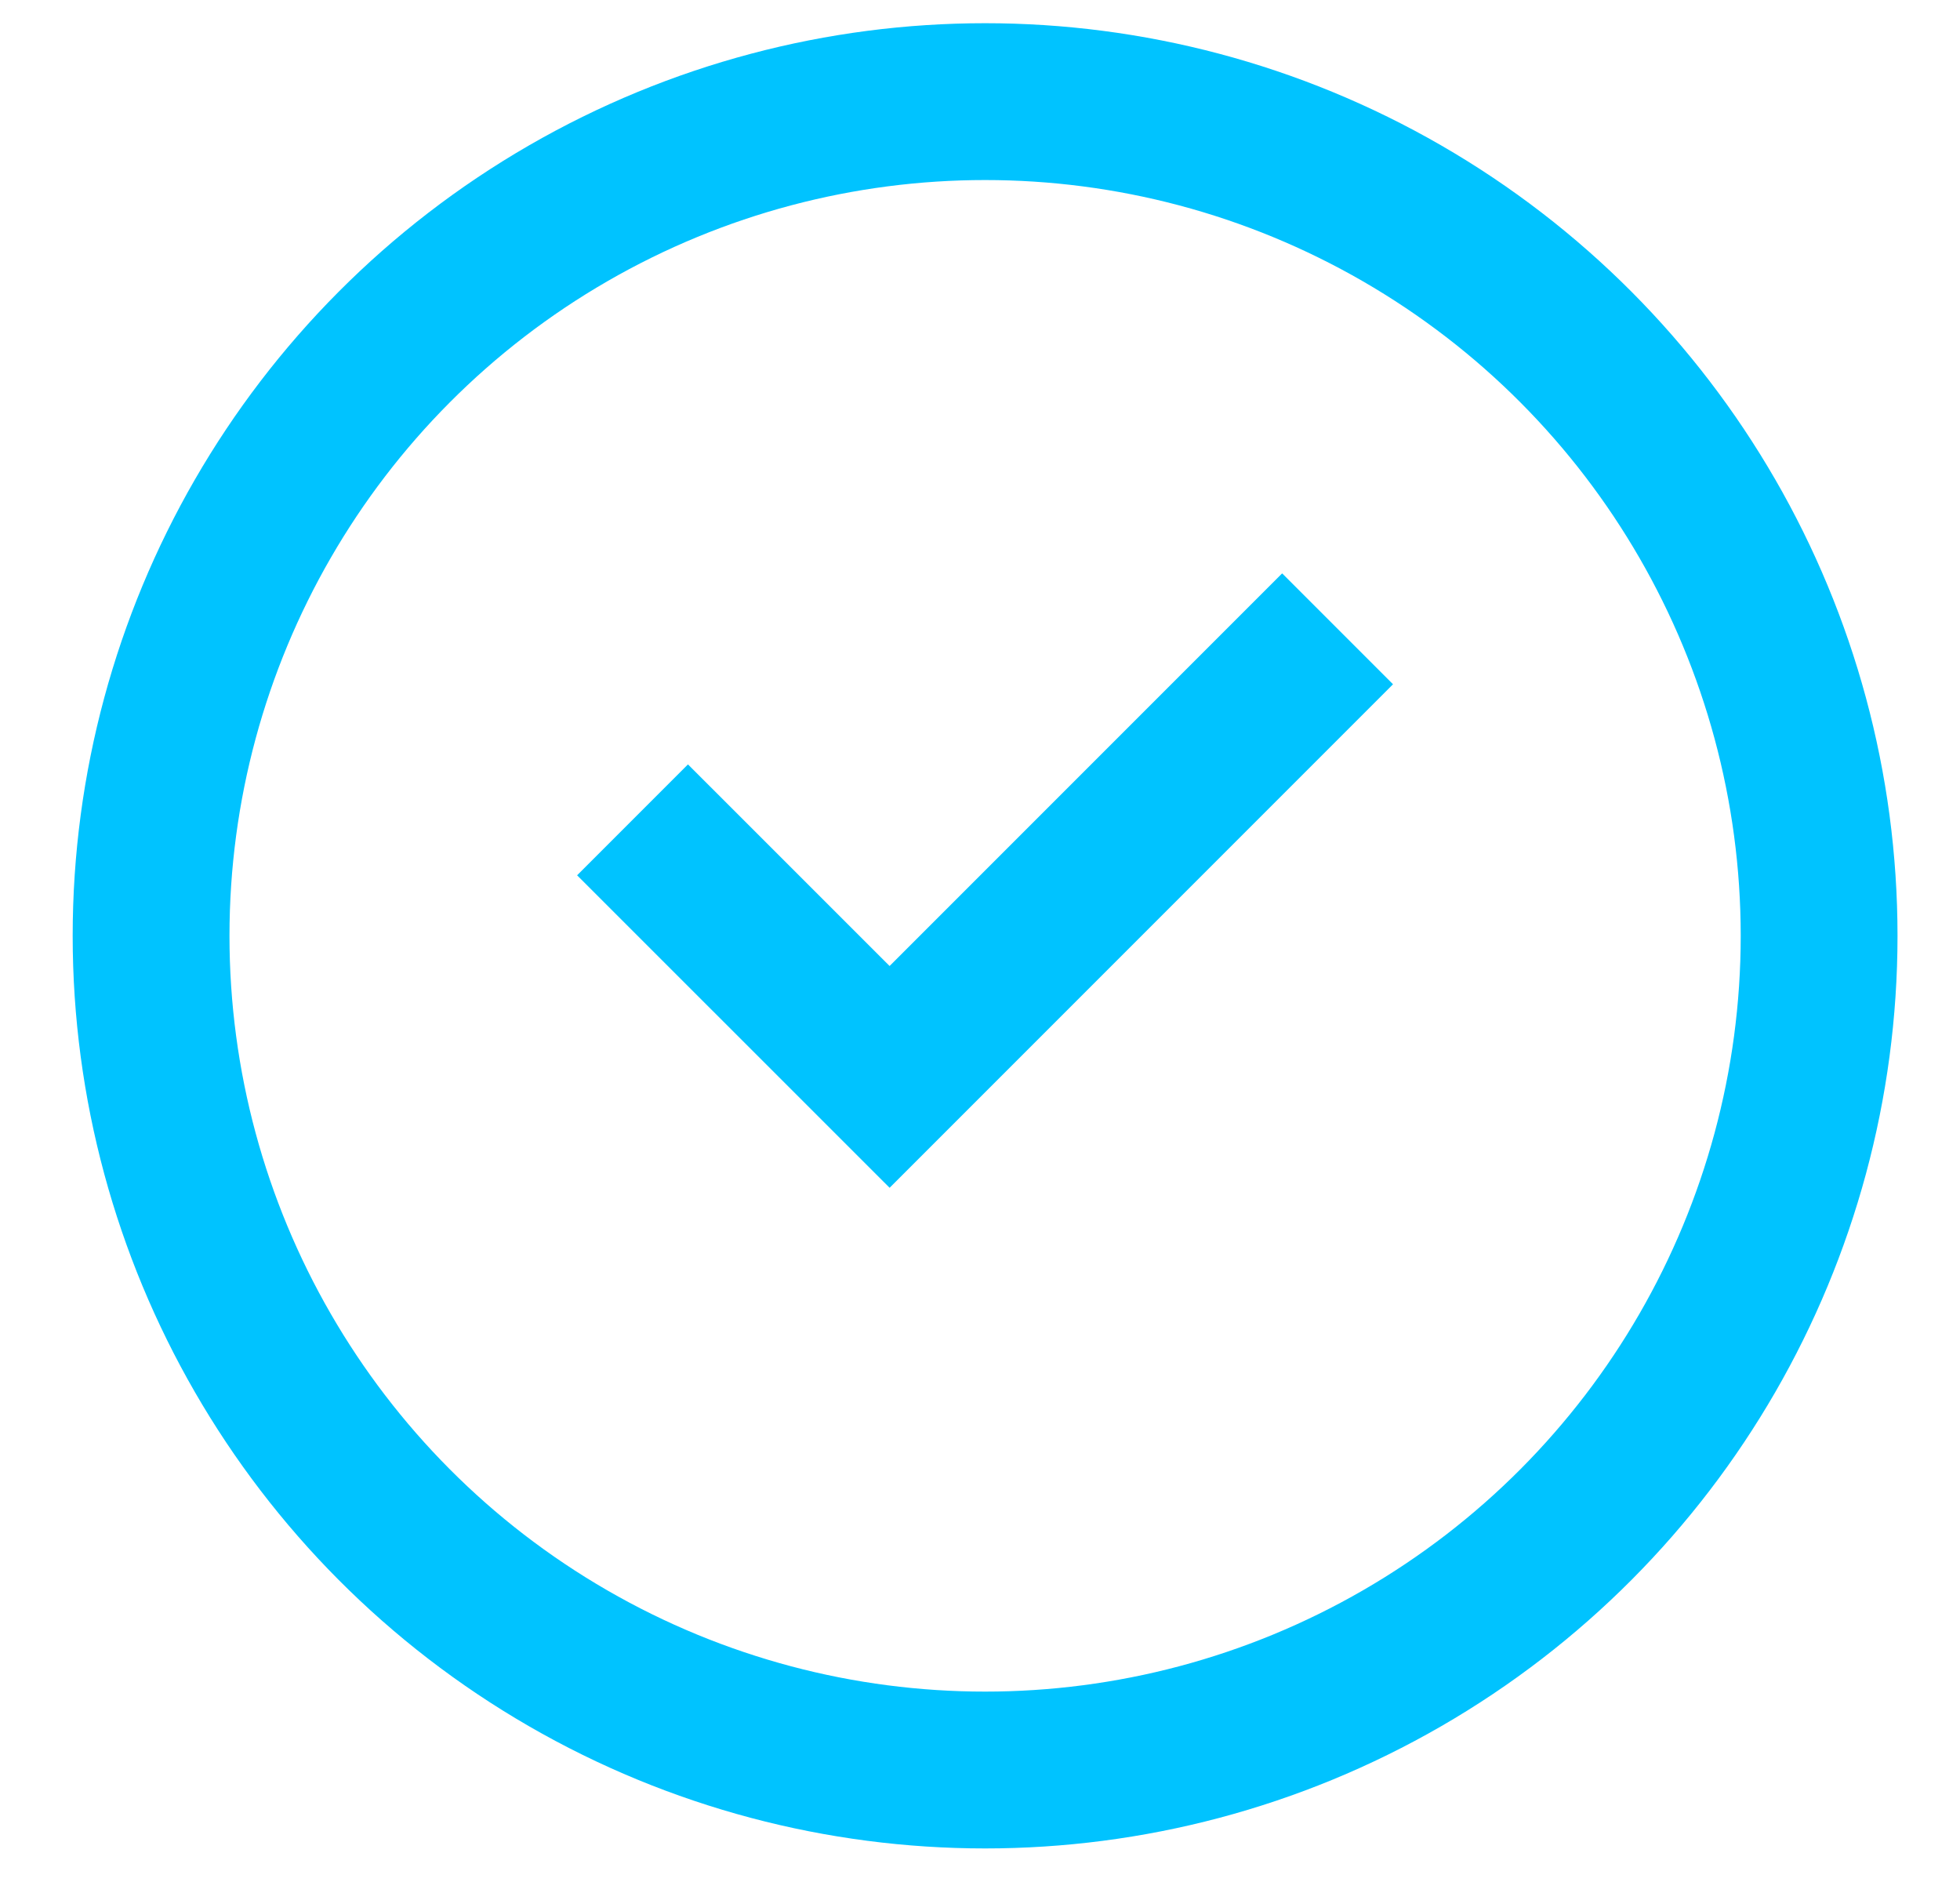
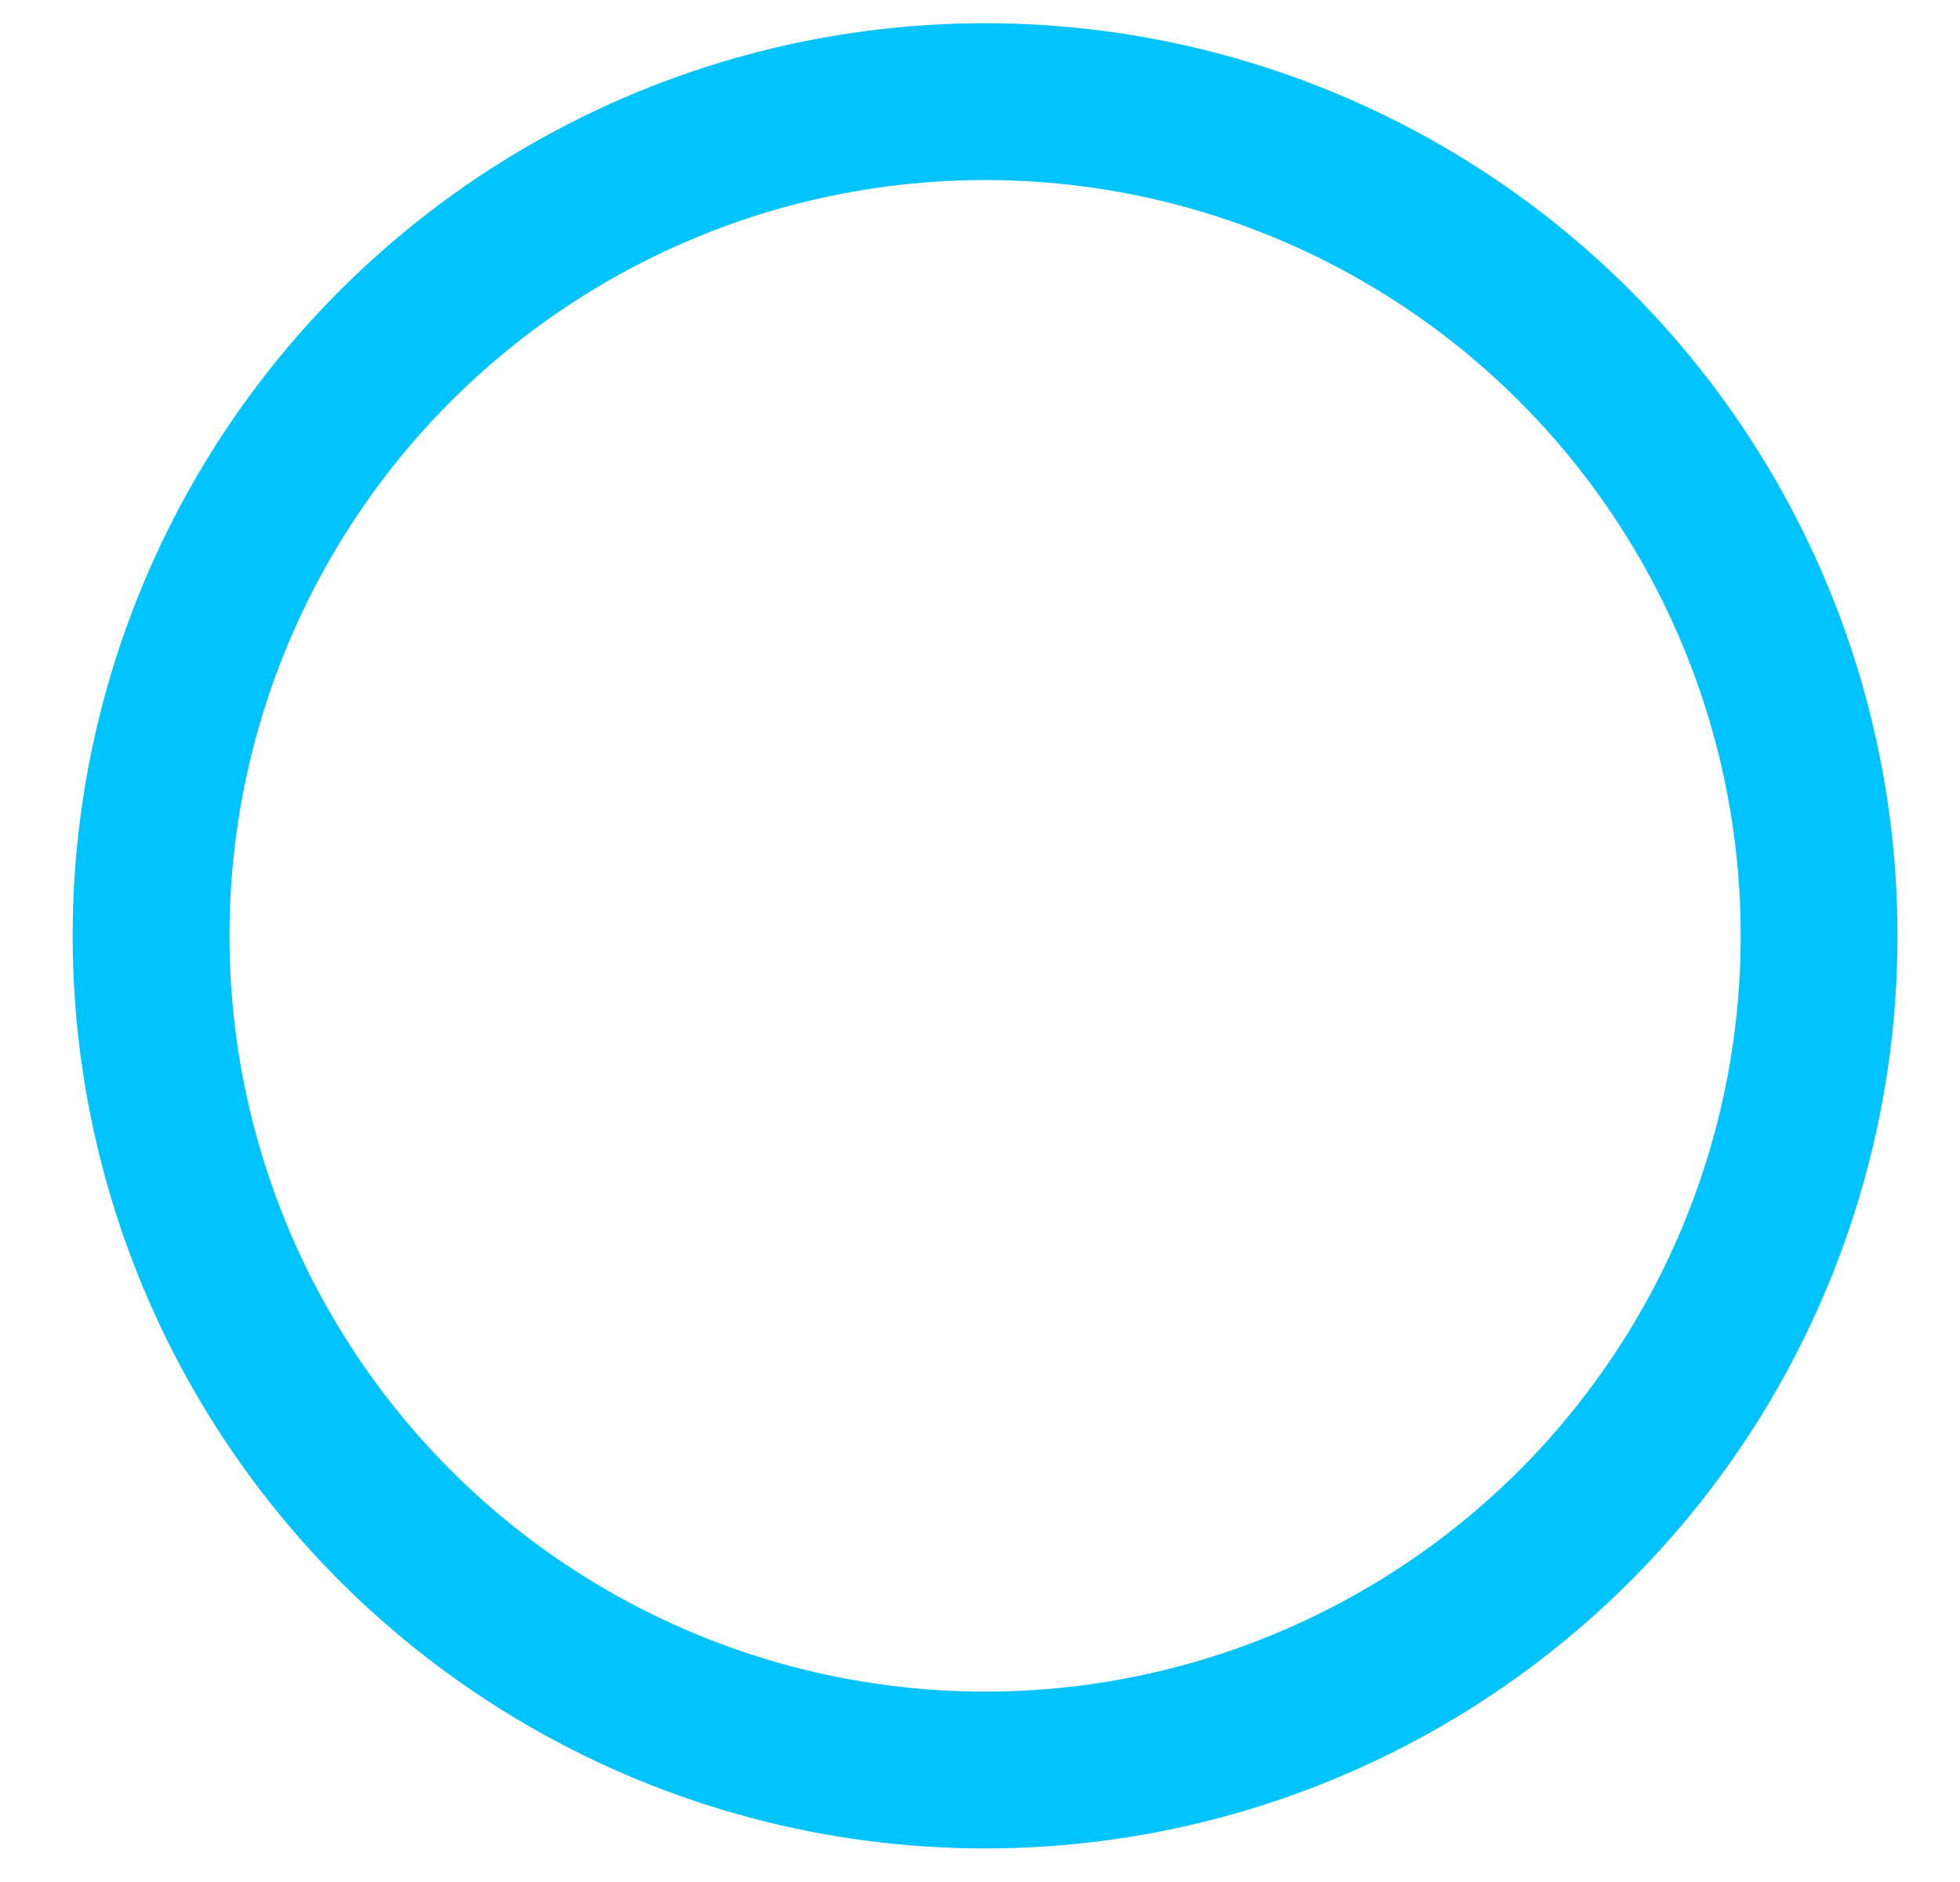
<svg xmlns="http://www.w3.org/2000/svg" width="25" height="24" viewBox="0 0 25 24" fill="none">
  <circle cx="12.565" cy="11.934" r="10.638" stroke="#00C3FF" stroke-width="2" />
-   <path d="M8.068 10.455L11.347 13.733L17.061 8.019" stroke="#00C3FF" stroke-width="2" />
</svg>